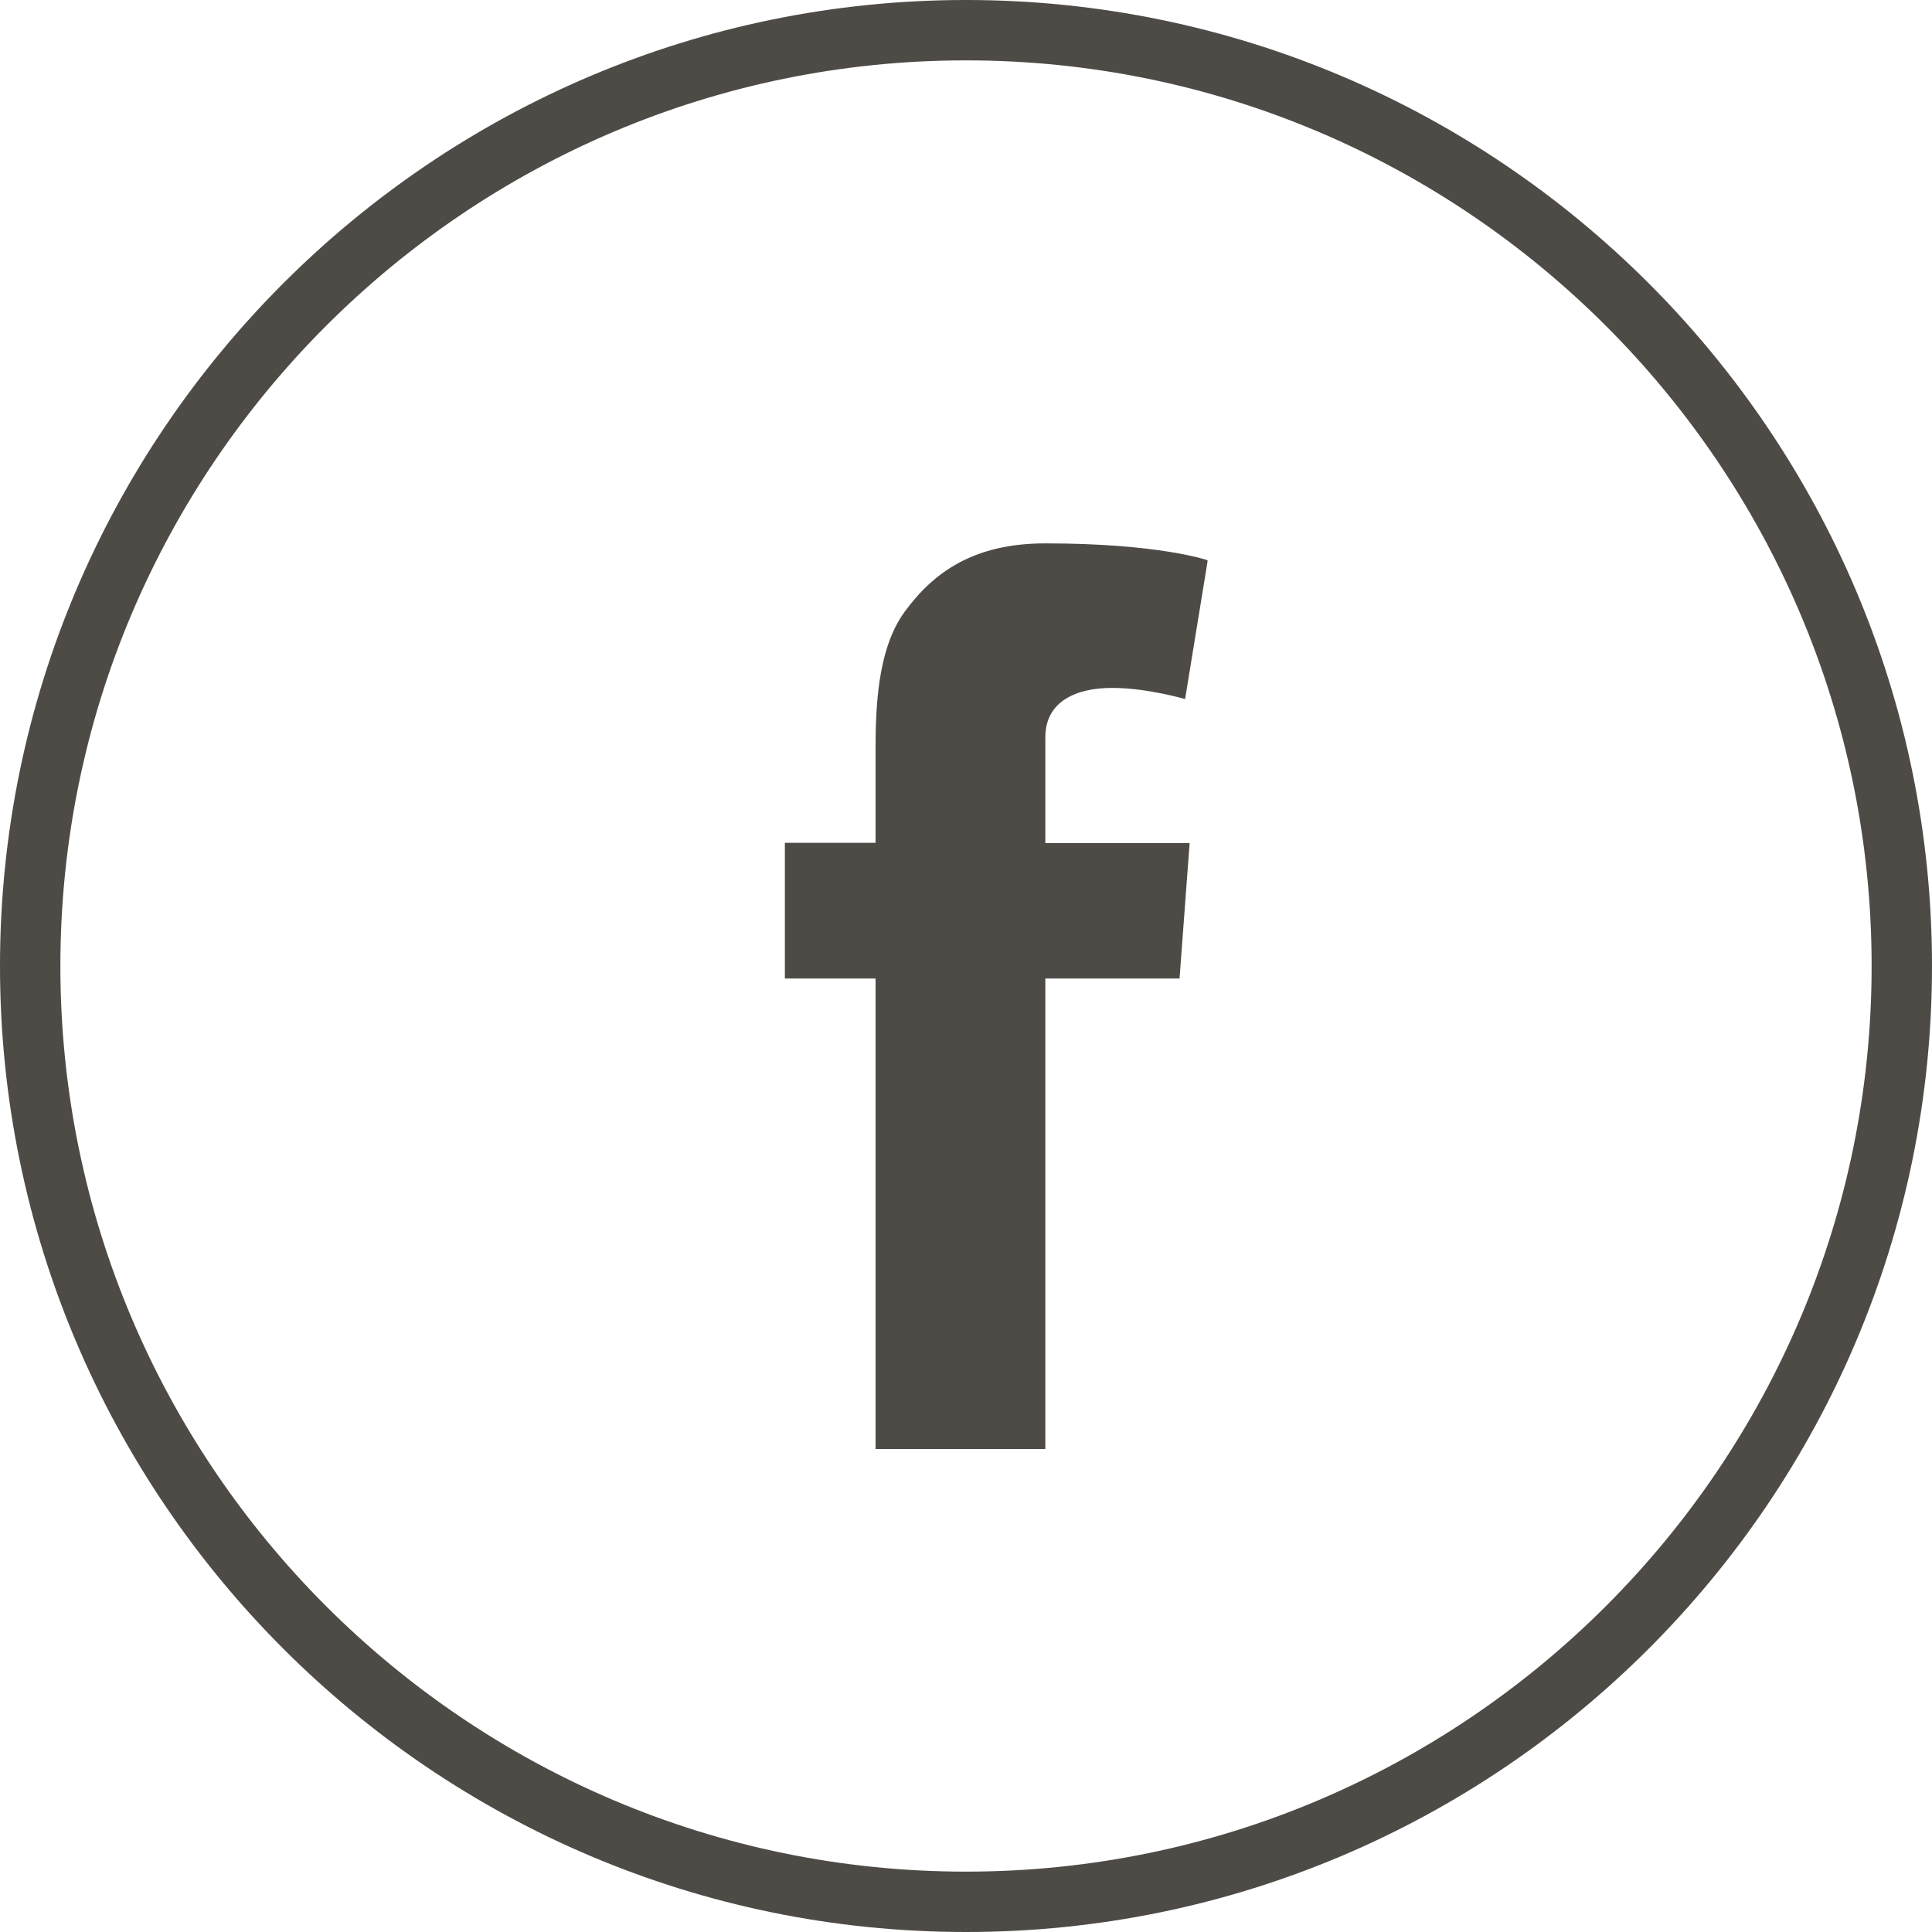
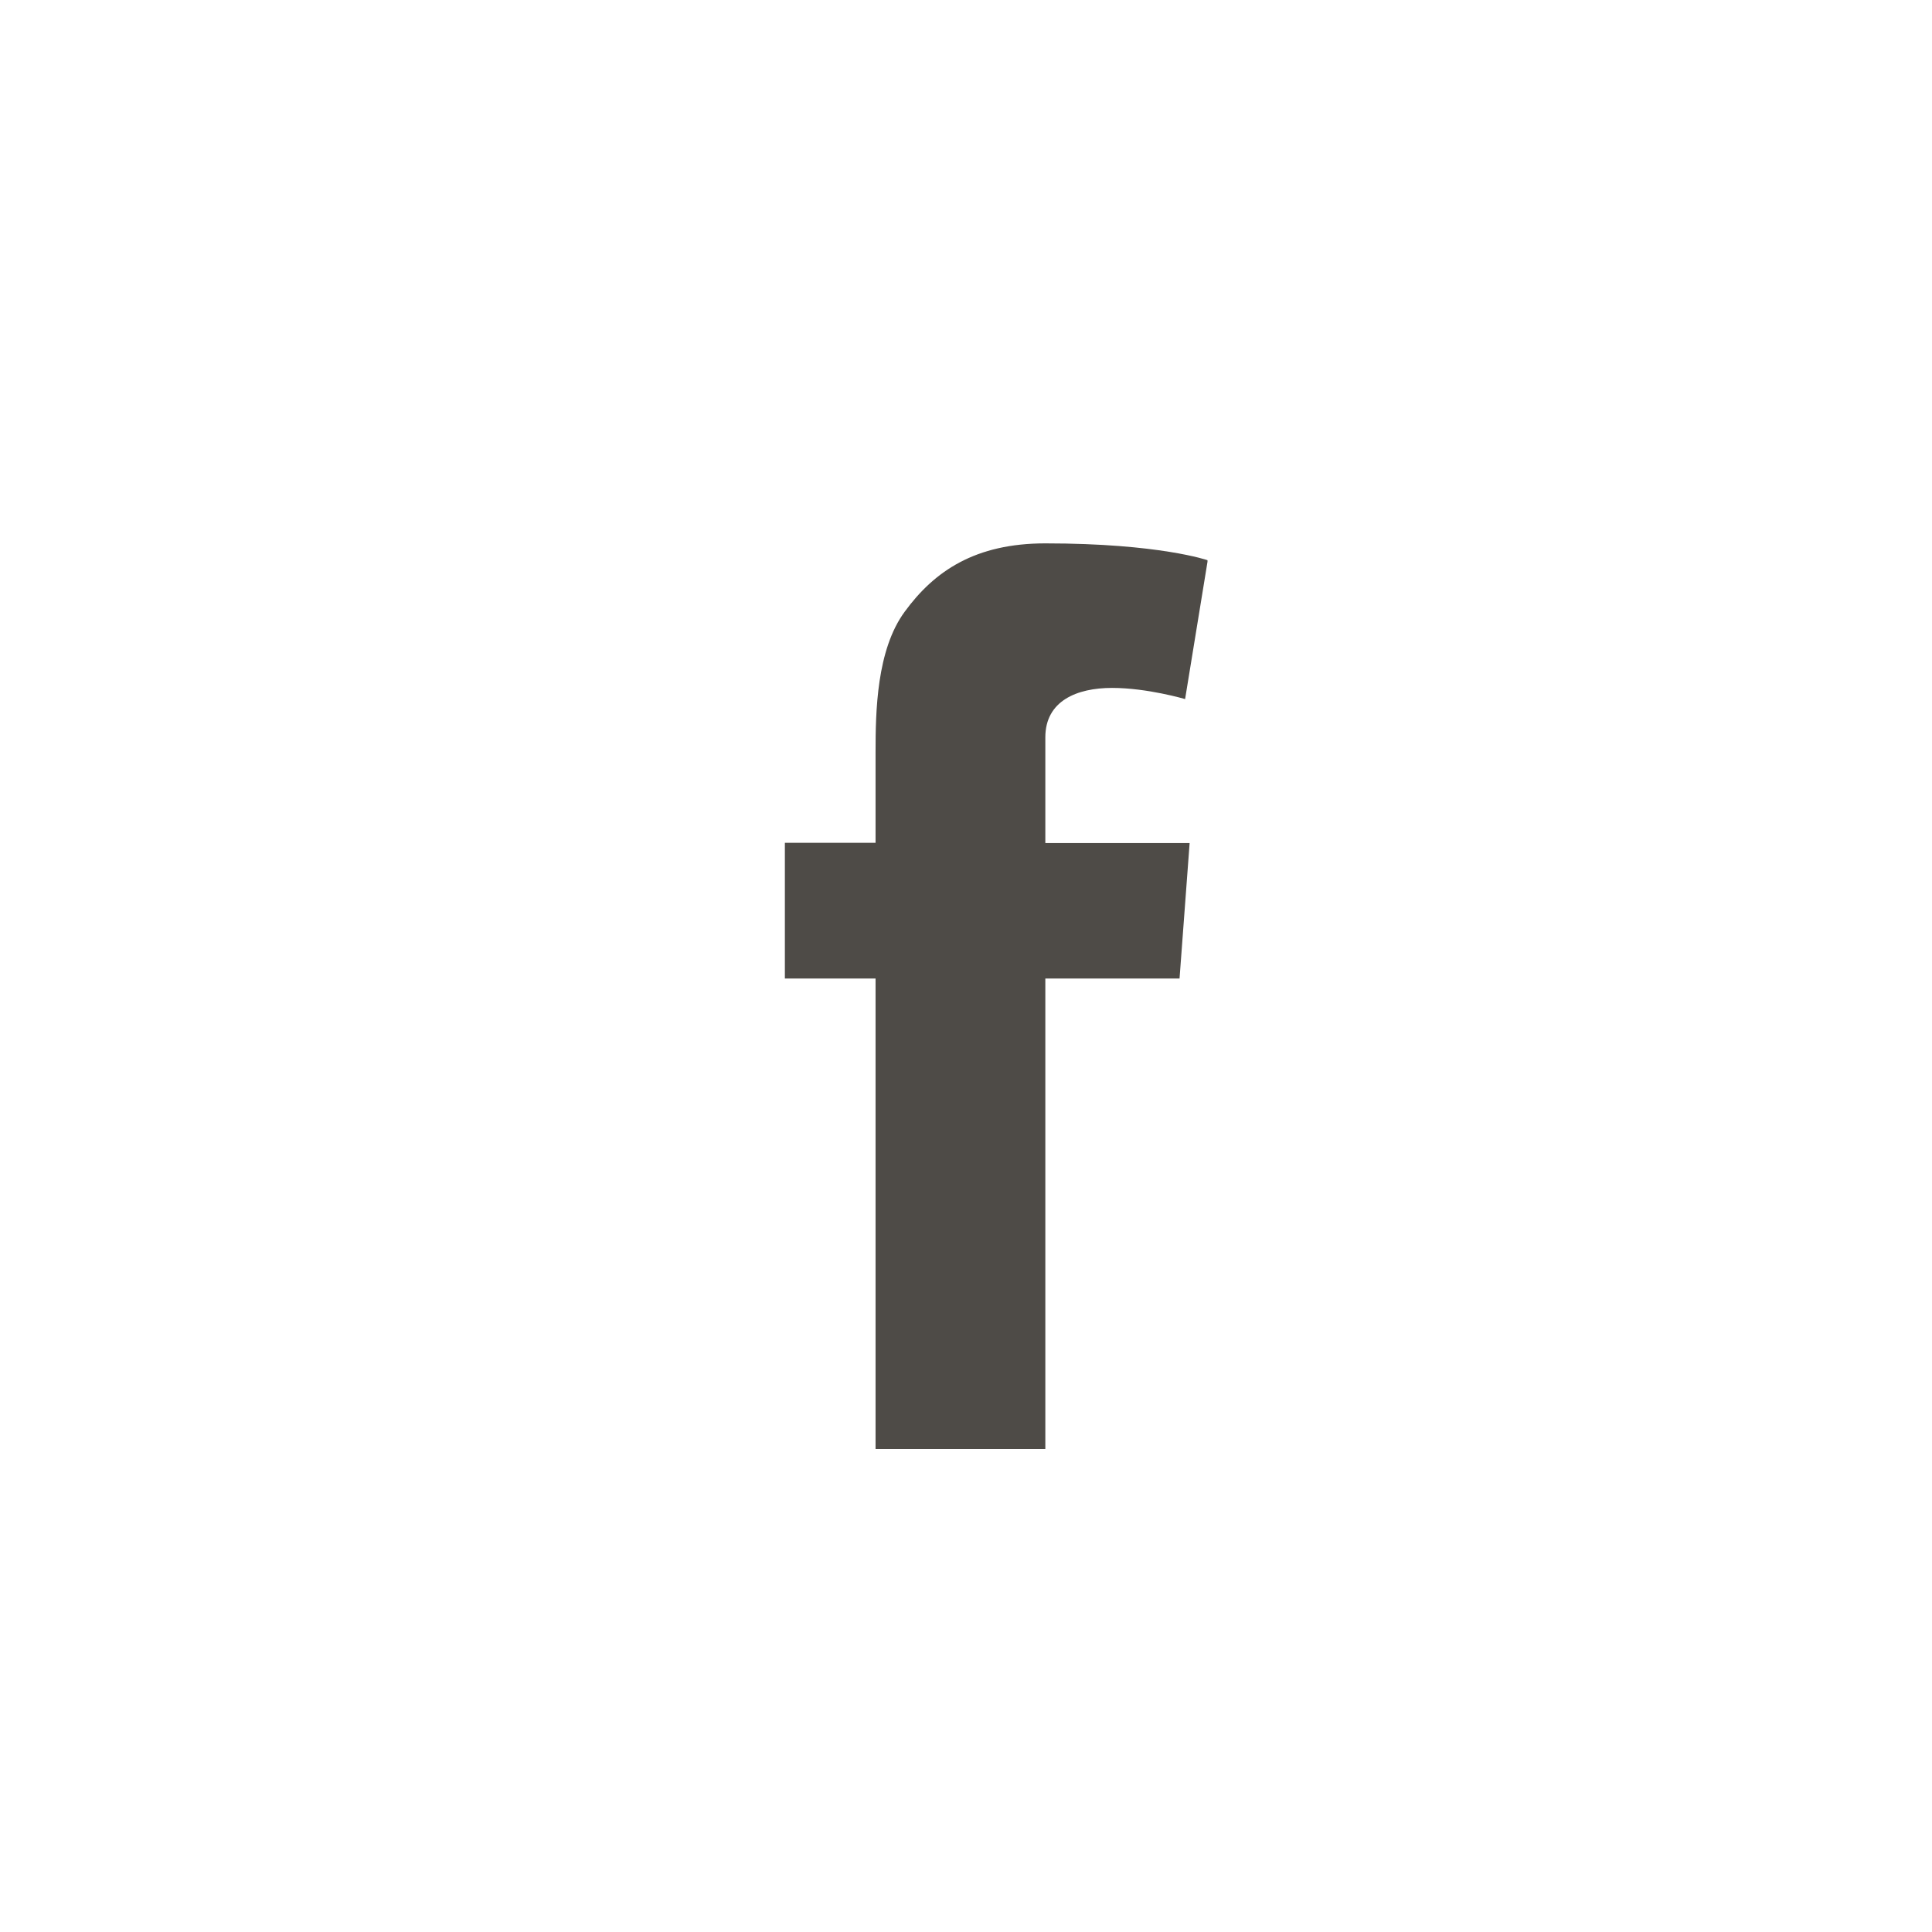
<svg xmlns="http://www.w3.org/2000/svg" width="32" height="32" viewBox="0 0 32 32" fill="none">
-   <path d="M16 0.5C24.545 0.5 31.5 7.455 31.5 16C31.5 24.545 24.545 31.5 16 31.5C7.455 31.5 0.5 24.545 0.5 16C0.5 7.455 7.455 0.5 16 0.5Z" stroke="#4E4B47" />
  <g clip-path="url(#clip0_92_61)">
    <path d="M13 13.96H14.502V12.455C14.502 11.79 14.518 10.764 14.986 10.13C15.478 9.457 16.154 9 17.314 9C19.207 9 20.004 9.28 20.004 9.28L19.629 11.579C19.629 11.579 19.003 11.394 18.419 11.394C17.835 11.394 17.314 11.609 17.314 12.213V13.964H19.704L19.537 16.207H17.314V24.004H14.502V16.207H13V13.964V13.96Z" fill="#4E4B47" />
  </g>
  <defs>
    <clipPath id="clip0_92_61">
      <rect width="7" height="15" fill="white" transform="translate(13 9)" />
    </clipPath>
  </defs>
</svg>